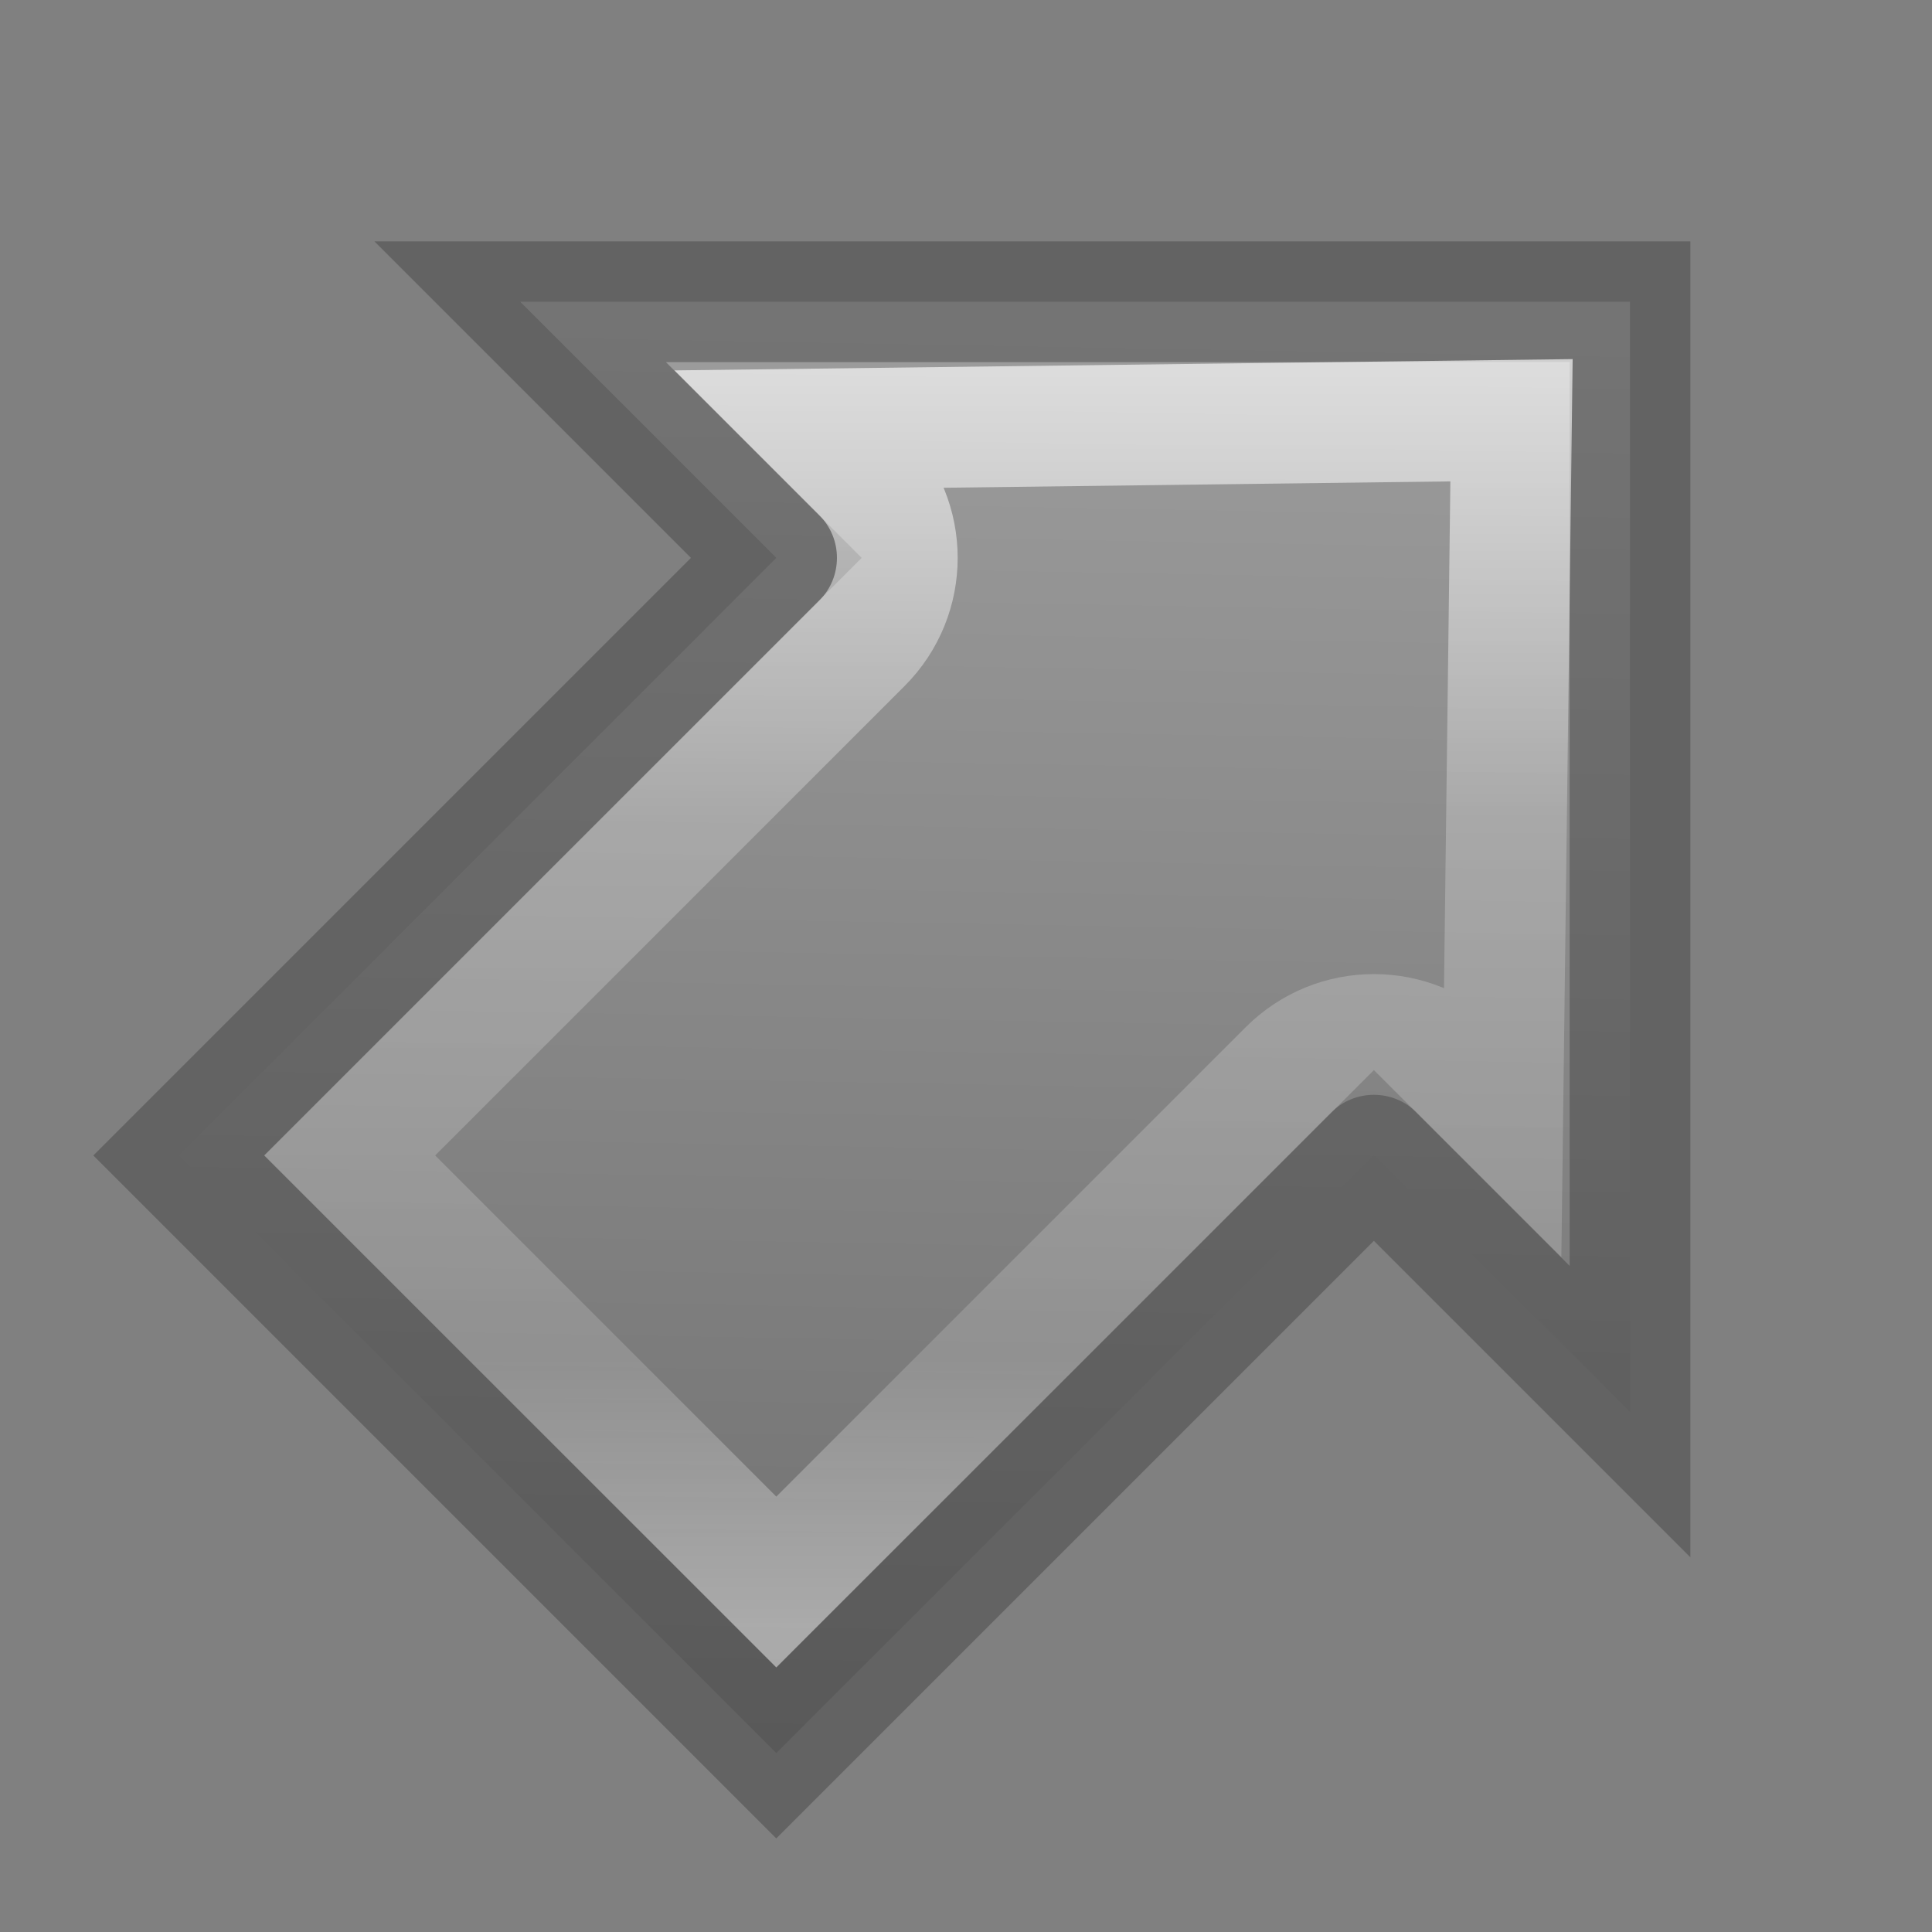
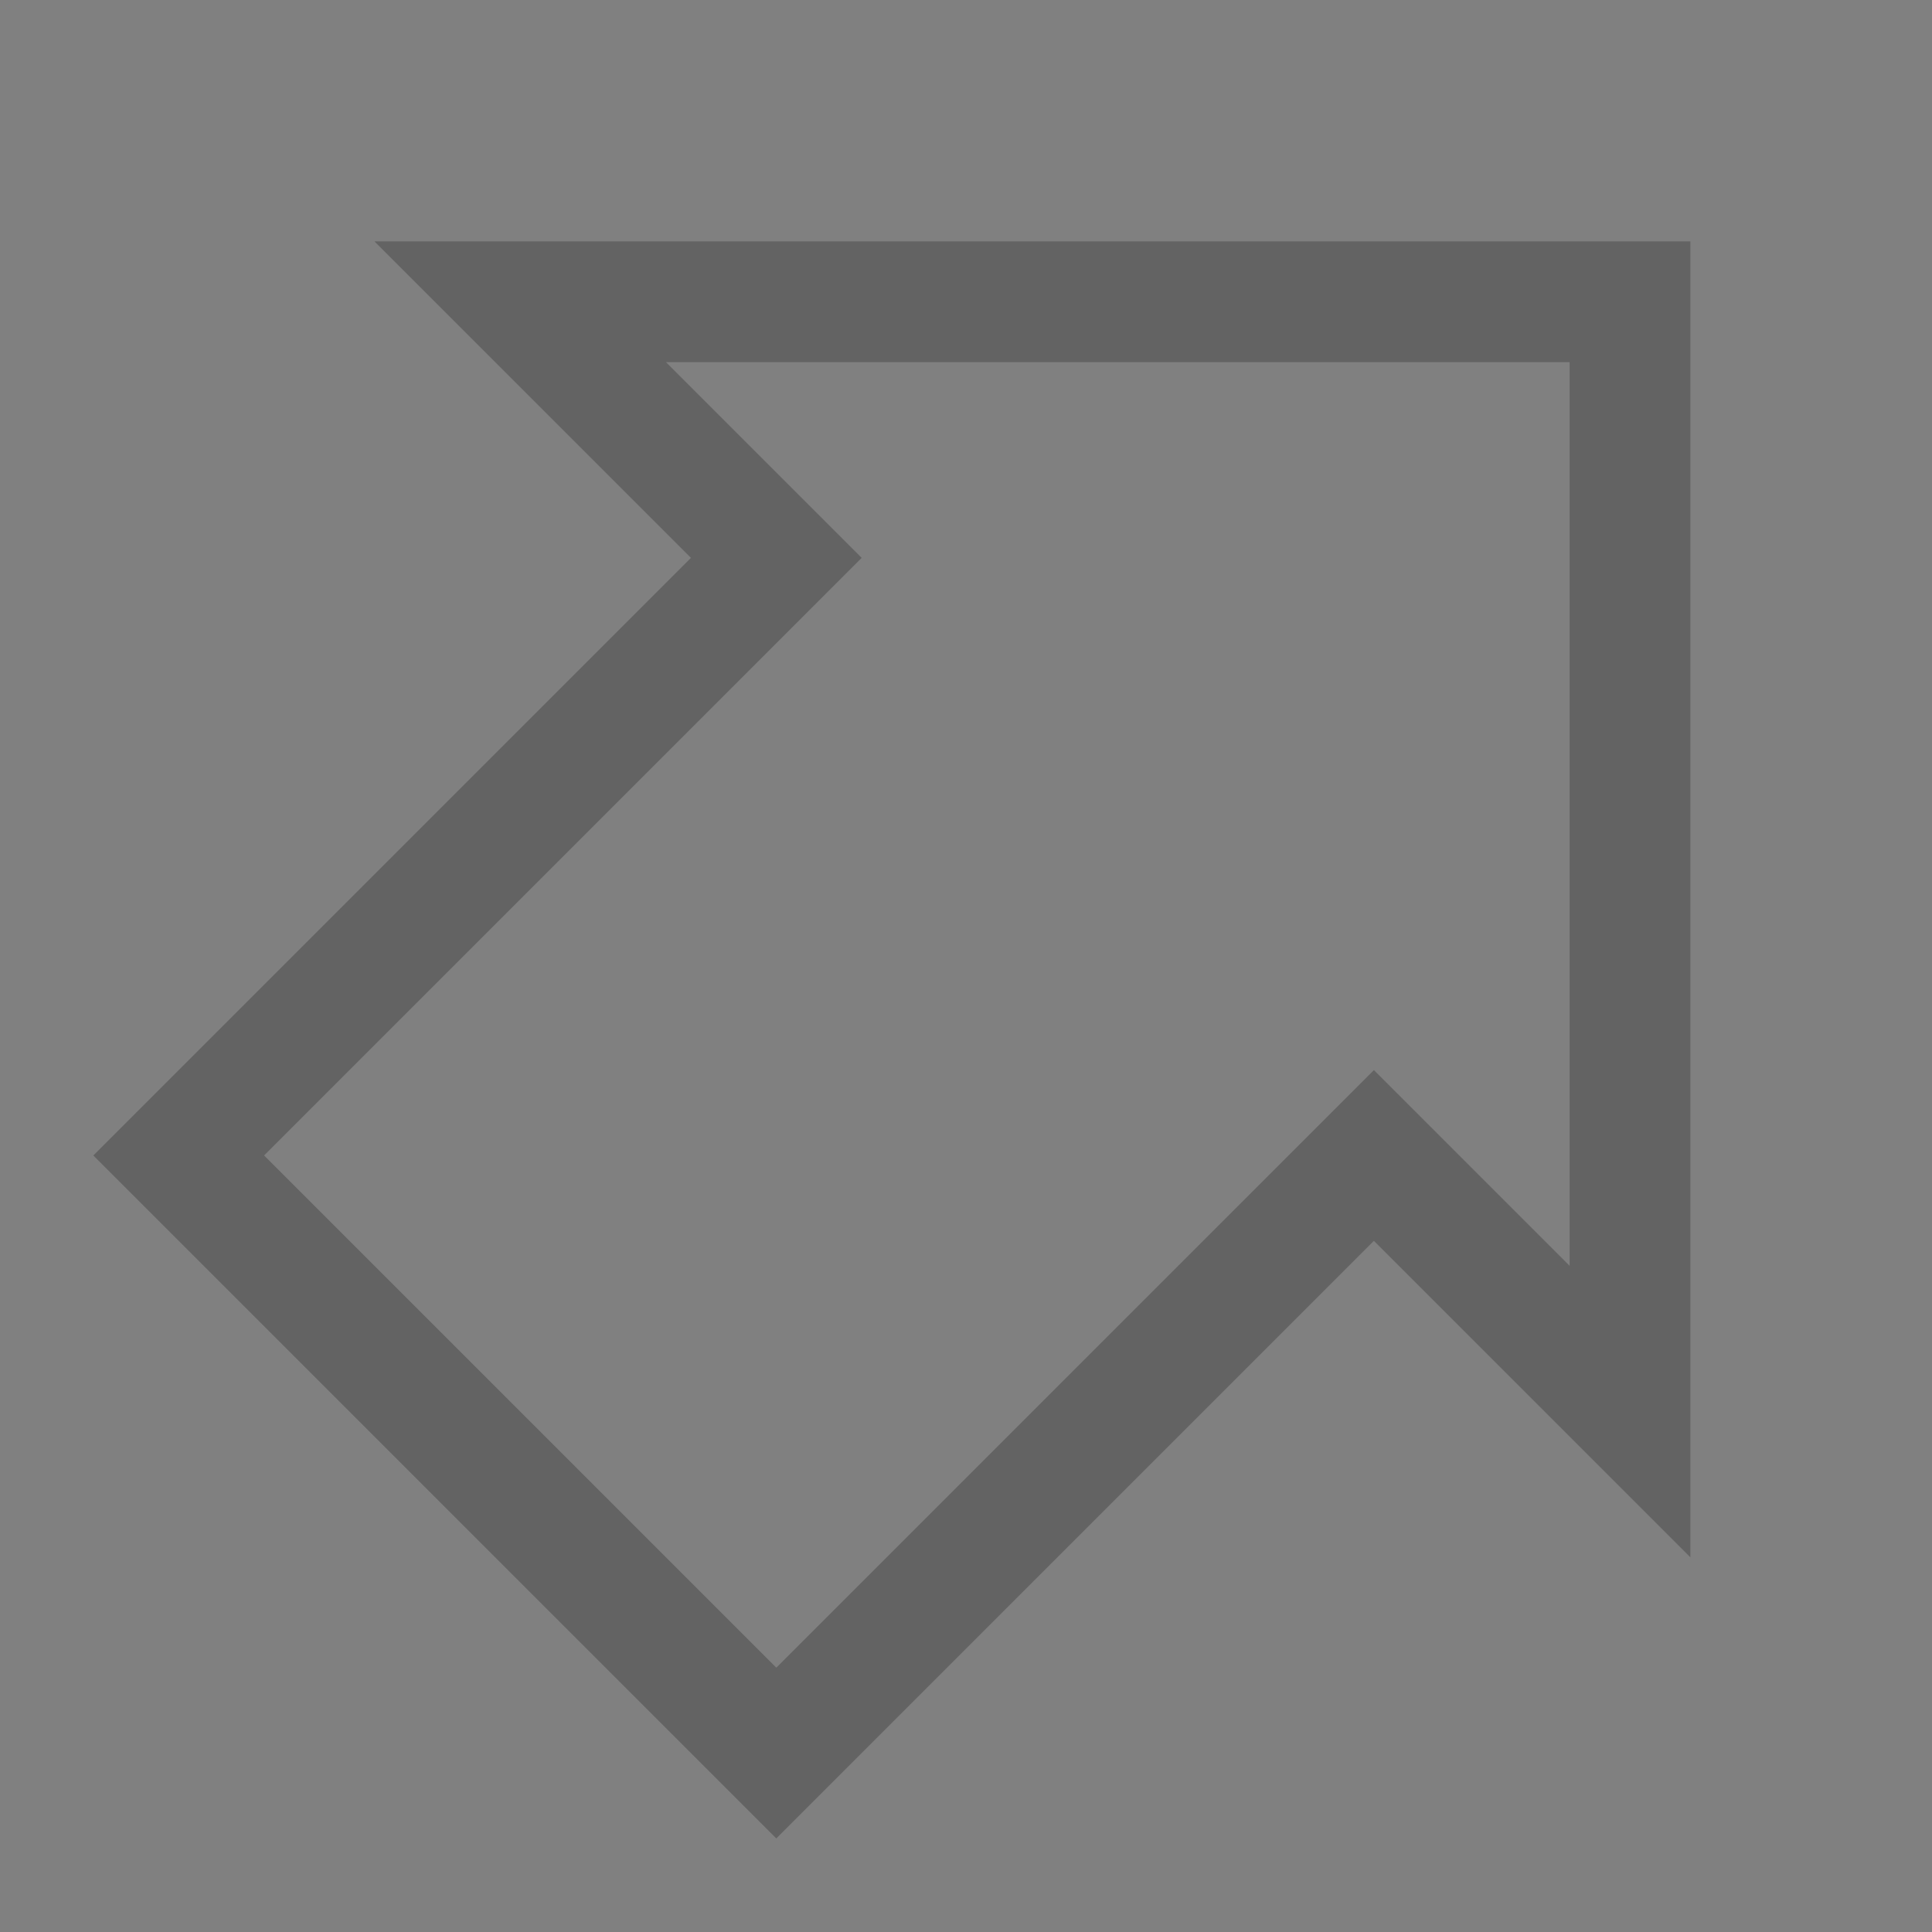
<svg xmlns="http://www.w3.org/2000/svg" height="16" viewBox="0 0 16 16" width="16">
  <rect x="0" y="0" width="16" height="16" fill="#808080" stroke="none" />
  <linearGradient id="a" gradientUnits="userSpaceOnUse" x1="13.907" x2="3.178" y1="13.513" y2="2.394">
    <stop offset="0" stop-color="#6c6c6c" />
    <stop offset="1" stop-color="#a6a6a6" />
  </linearGradient>
  <linearGradient id="b" gradientUnits="userSpaceOnUse" x1="-8.773" x2=".803" y1="14.129" y2="23.705">
    <stop offset="0" stop-color="#fff" />
    <stop offset=".508" stop-color="#fff" stop-opacity=".235" />
    <stop offset=".835" stop-color="#fff" stop-opacity=".157" />
    <stop offset="1" stop-color="#fff" stop-opacity=".392" />
  </linearGradient>
  <g transform="matrix(.707 .707 -.707 .707 8.55 -3.864)">
-     <path d="m1.5 7.5h3v7h7v-7h3l-6.5-6.5z" fill="url(#a)" />
    <g fill="none">
      <path d="m1.5 7.5h3v7h7v-7h3l-6.5-6.5z" fill="none" opacity=".4" stroke="#383838" />
-       <path d="m8 2.388-4.008 4.11h.508c.554-0 1.002.448 1.002 1.002v5.998h4.996v-5.998c-0-.554.448-1.002 1.002-1.002h.508z" stroke="url(#b)" />
    </g>
  </g>
</svg>